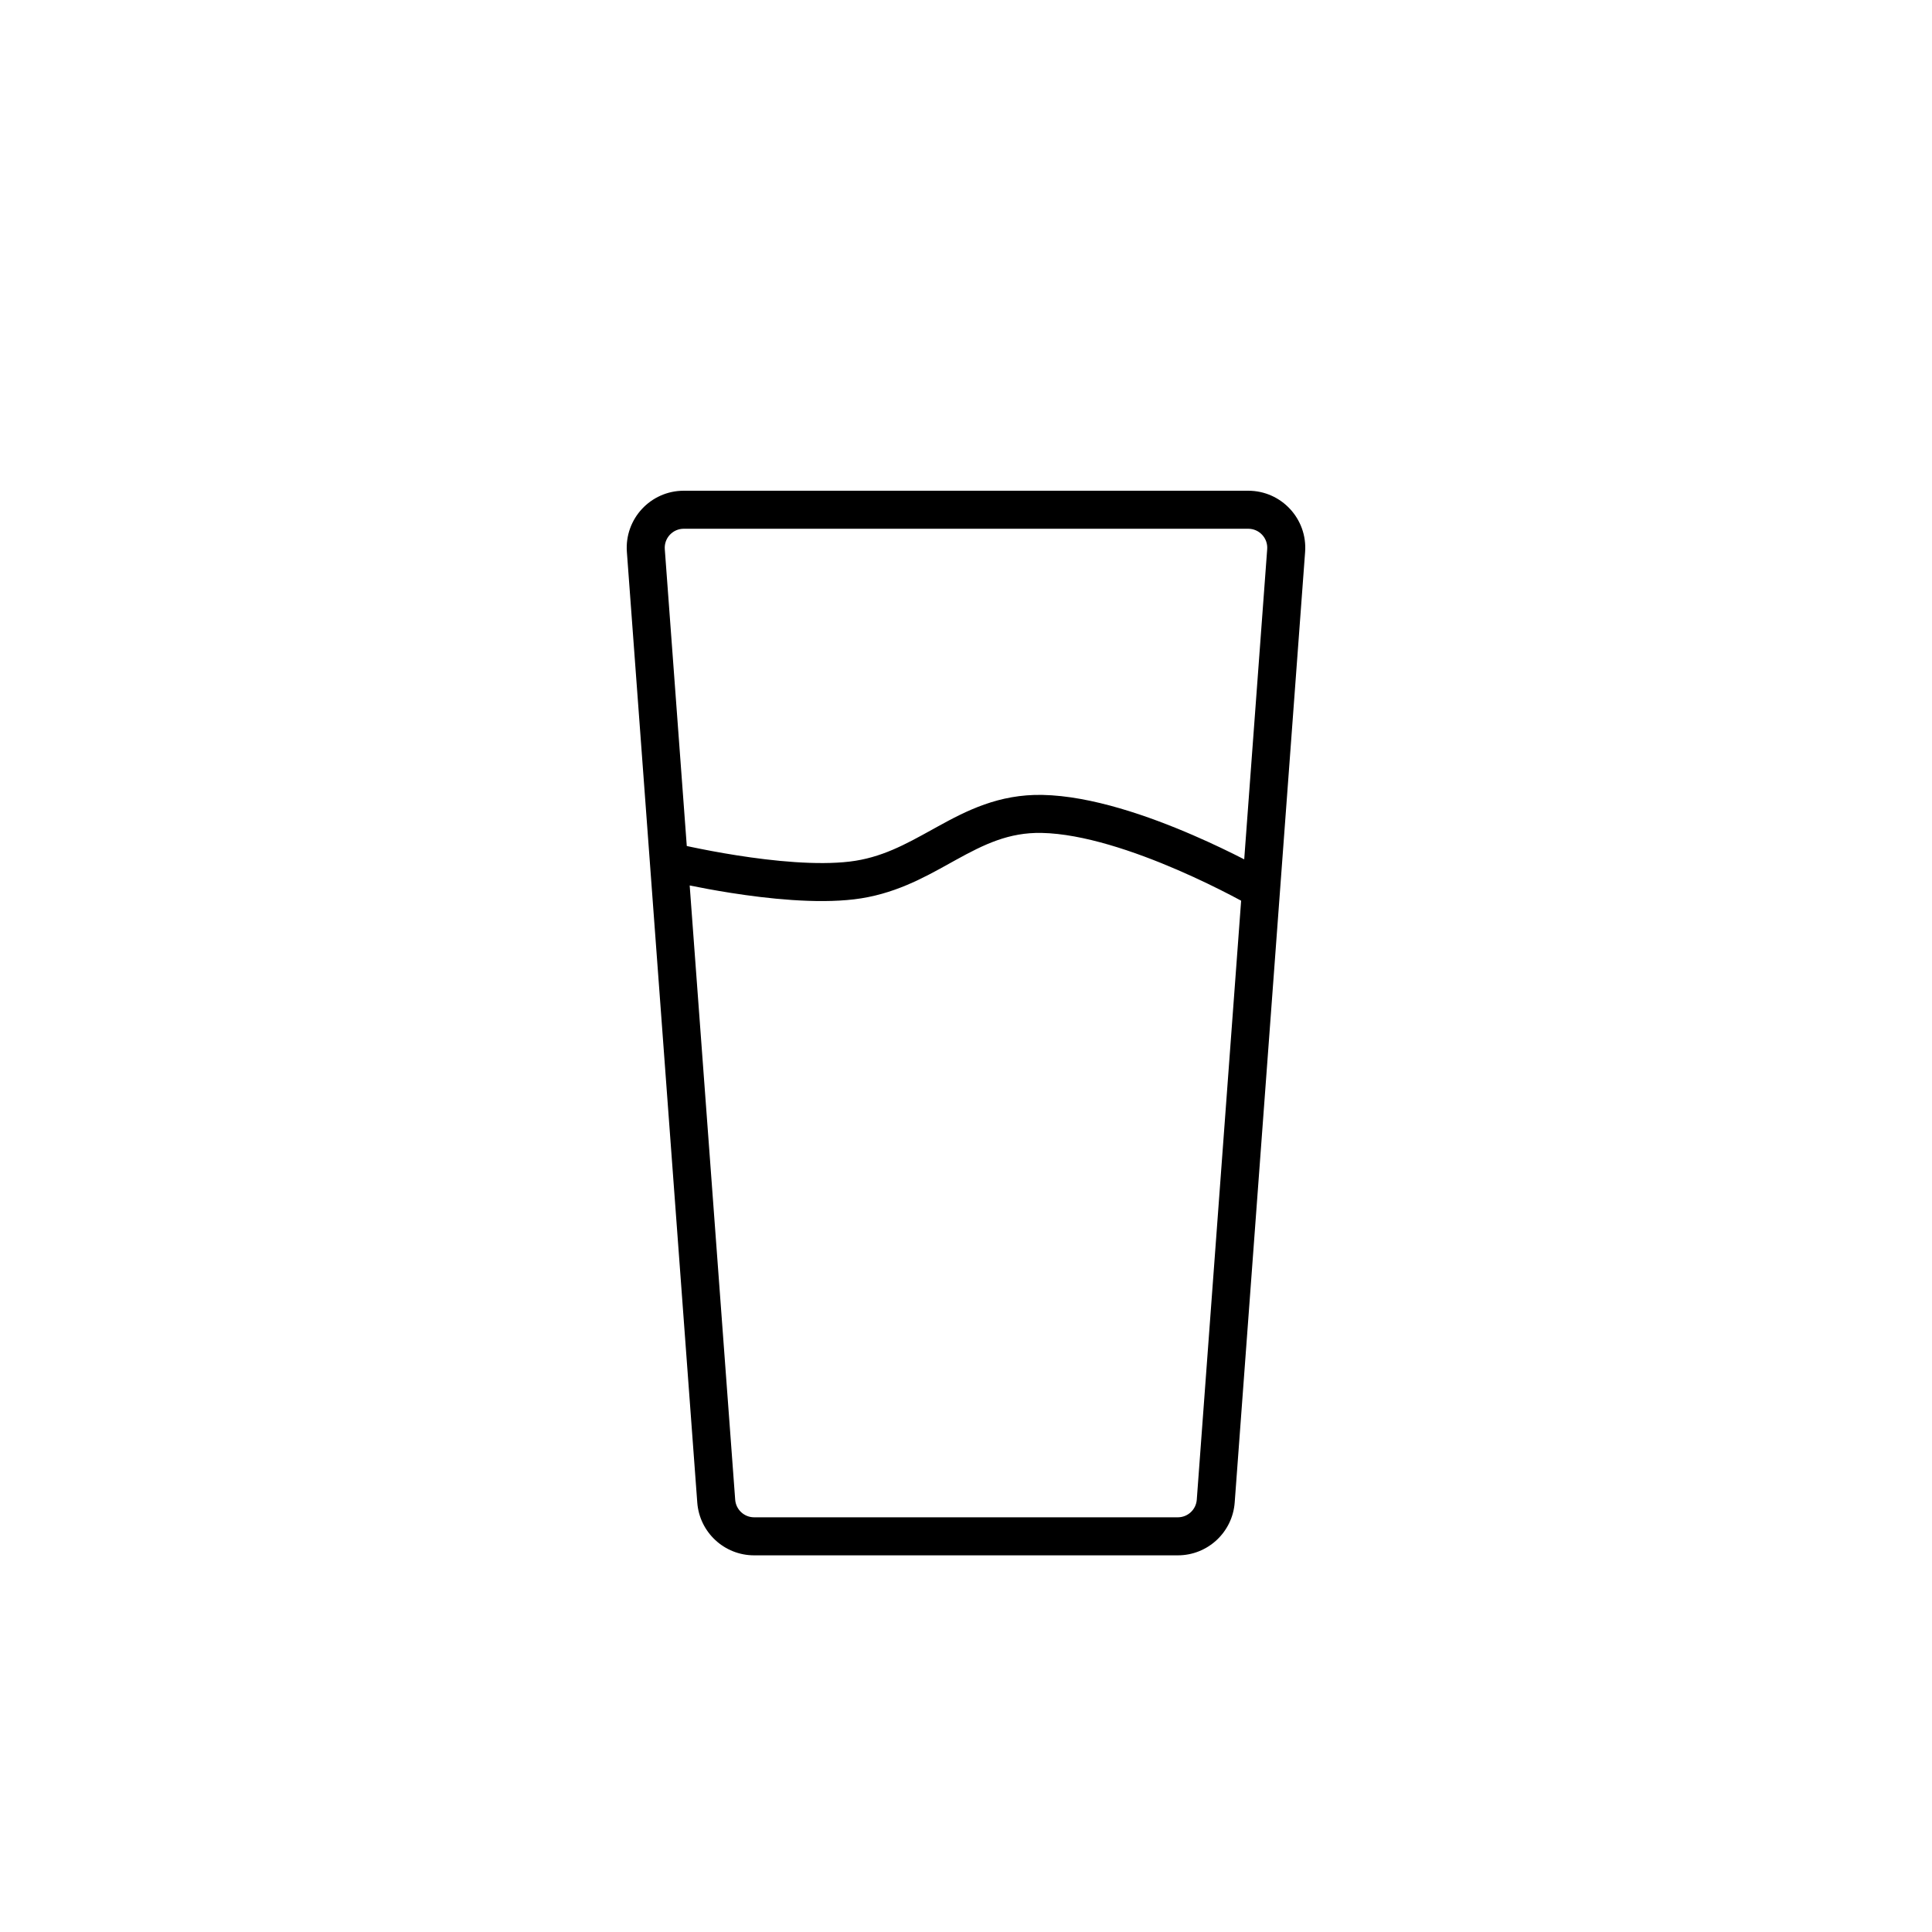
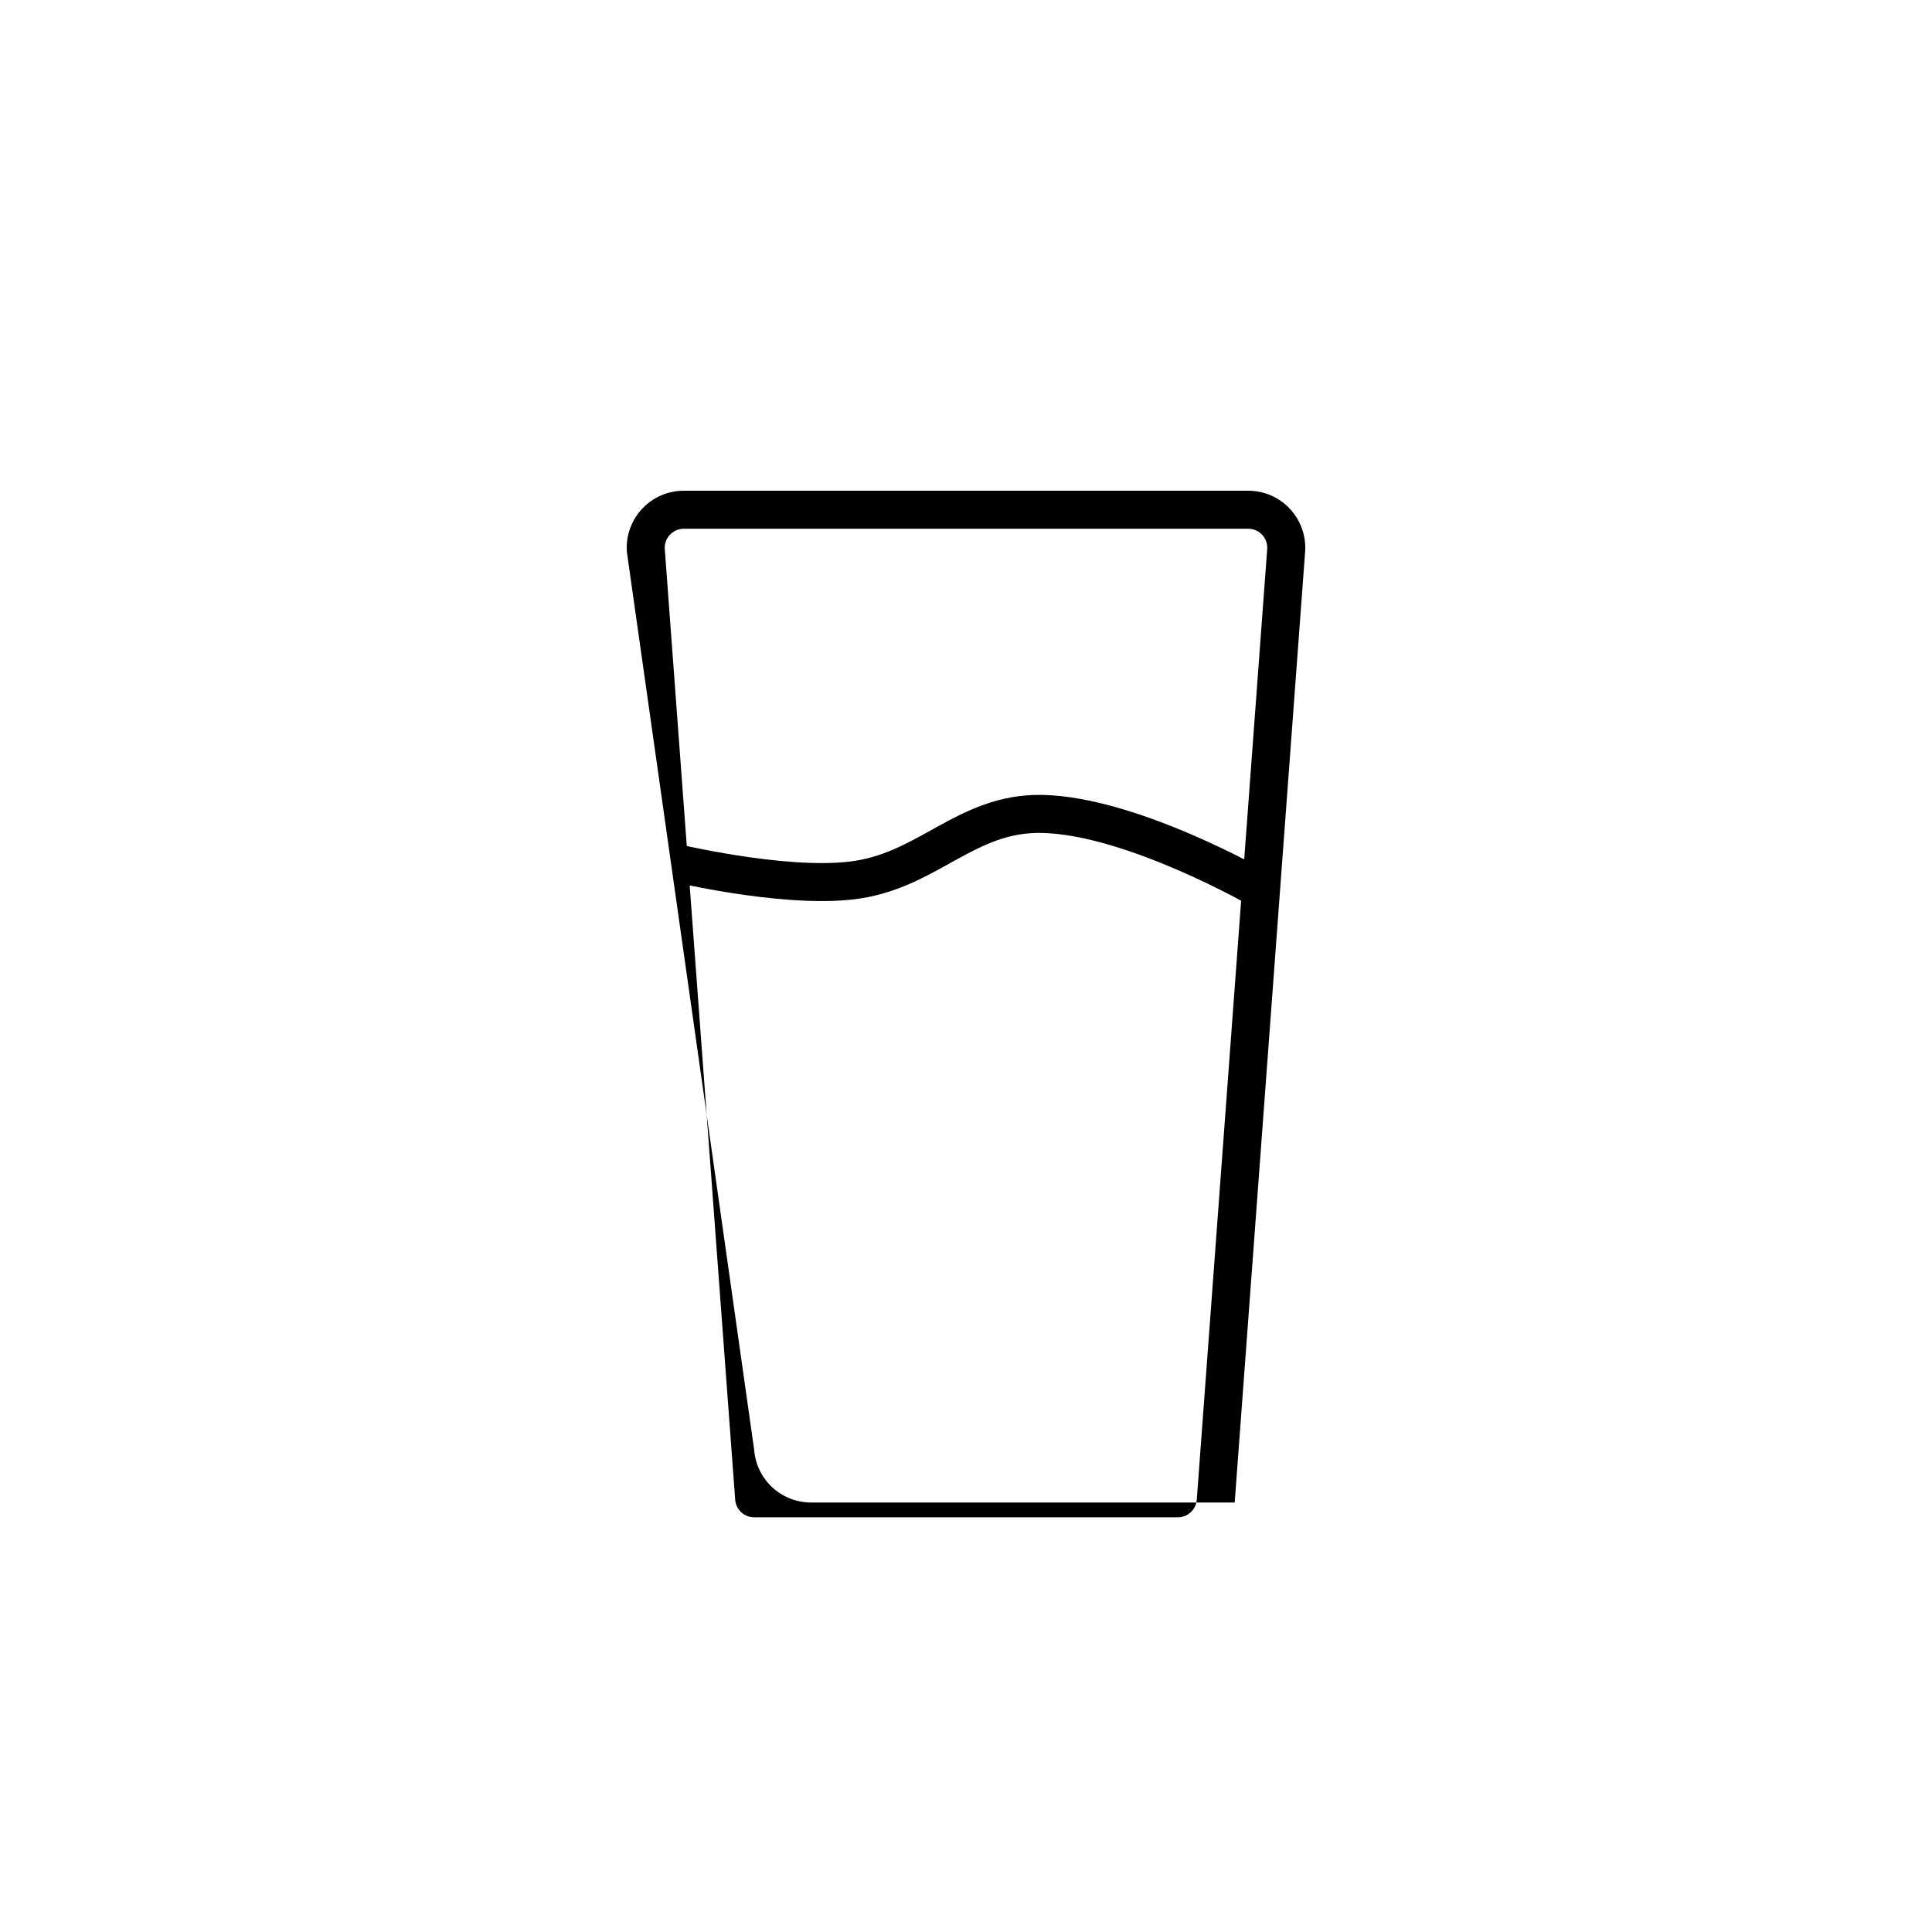
<svg xmlns="http://www.w3.org/2000/svg" fill="#000000" width="800px" height="800px" version="1.1" viewBox="144 144 512 512">
-   <path d="m310.13 290.28c-0.648-8.766 6.285-16.23 15.074-16.23h149.59c8.785 0 15.723 7.465 15.074 16.23l-18.66 251.9c-0.586 7.894-7.16 14-15.074 14h-112.28c-7.914 0-14.488-6.106-15.07-14zm15.074-6.156c-2.93 0-5.242 2.492-5.027 5.41l5.828 78.668c0.383 0.082 0.789 0.172 1.223 0.262 3.016 0.633 7.231 1.457 12.016 2.207 9.703 1.531 21.254 2.688 29.934 1.656 8.34-0.992 14.688-4.508 21.832-8.461 0.484-0.27 0.973-0.539 1.469-0.812 7.621-4.199 16.199-8.621 27.773-8.395 13.039 0.258 28.312 5.648 39.91 10.668 5.332 2.305 10.027 4.594 13.57 6.41l6.09-82.203c0.219-2.918-2.094-5.41-5.023-5.41zm147.71 98.57c-0.773-0.418-1.695-0.91-2.75-1.457-3.492-1.812-8.387-4.231-14.008-6.664-11.418-4.941-25.16-9.625-36.109-9.84-8.699-0.172-15.242 3.027-22.707 7.144-0.555 0.305-1.113 0.617-1.68 0.93-6.938 3.856-14.918 8.293-25.301 9.523-10.133 1.207-22.84-0.156-32.688-1.703-4.184-0.66-7.941-1.367-10.898-1.969l12.059 162.78c0.195 2.633 2.387 4.664 5.023 4.664h112.28c2.637 0 4.828-2.031 5.023-4.664z" fill-rule="evenodd" />
+   <path d="m310.13 290.28c-0.648-8.766 6.285-16.23 15.074-16.23h149.59c8.785 0 15.723 7.465 15.074 16.23l-18.66 251.9h-112.28c-7.914 0-14.488-6.106-15.07-14zm15.074-6.156c-2.93 0-5.242 2.492-5.027 5.41l5.828 78.668c0.383 0.082 0.789 0.172 1.223 0.262 3.016 0.633 7.231 1.457 12.016 2.207 9.703 1.531 21.254 2.688 29.934 1.656 8.34-0.992 14.688-4.508 21.832-8.461 0.484-0.27 0.973-0.539 1.469-0.812 7.621-4.199 16.199-8.621 27.773-8.395 13.039 0.258 28.312 5.648 39.91 10.668 5.332 2.305 10.027 4.594 13.57 6.41l6.09-82.203c0.219-2.918-2.094-5.41-5.023-5.41zm147.71 98.57c-0.773-0.418-1.695-0.91-2.75-1.457-3.492-1.812-8.387-4.231-14.008-6.664-11.418-4.941-25.16-9.625-36.109-9.84-8.699-0.172-15.242 3.027-22.707 7.144-0.555 0.305-1.113 0.617-1.68 0.93-6.938 3.856-14.918 8.293-25.301 9.523-10.133 1.207-22.84-0.156-32.688-1.703-4.184-0.66-7.941-1.367-10.898-1.969l12.059 162.78c0.195 2.633 2.387 4.664 5.023 4.664h112.28c2.637 0 4.828-2.031 5.023-4.664z" fill-rule="evenodd" />
</svg>